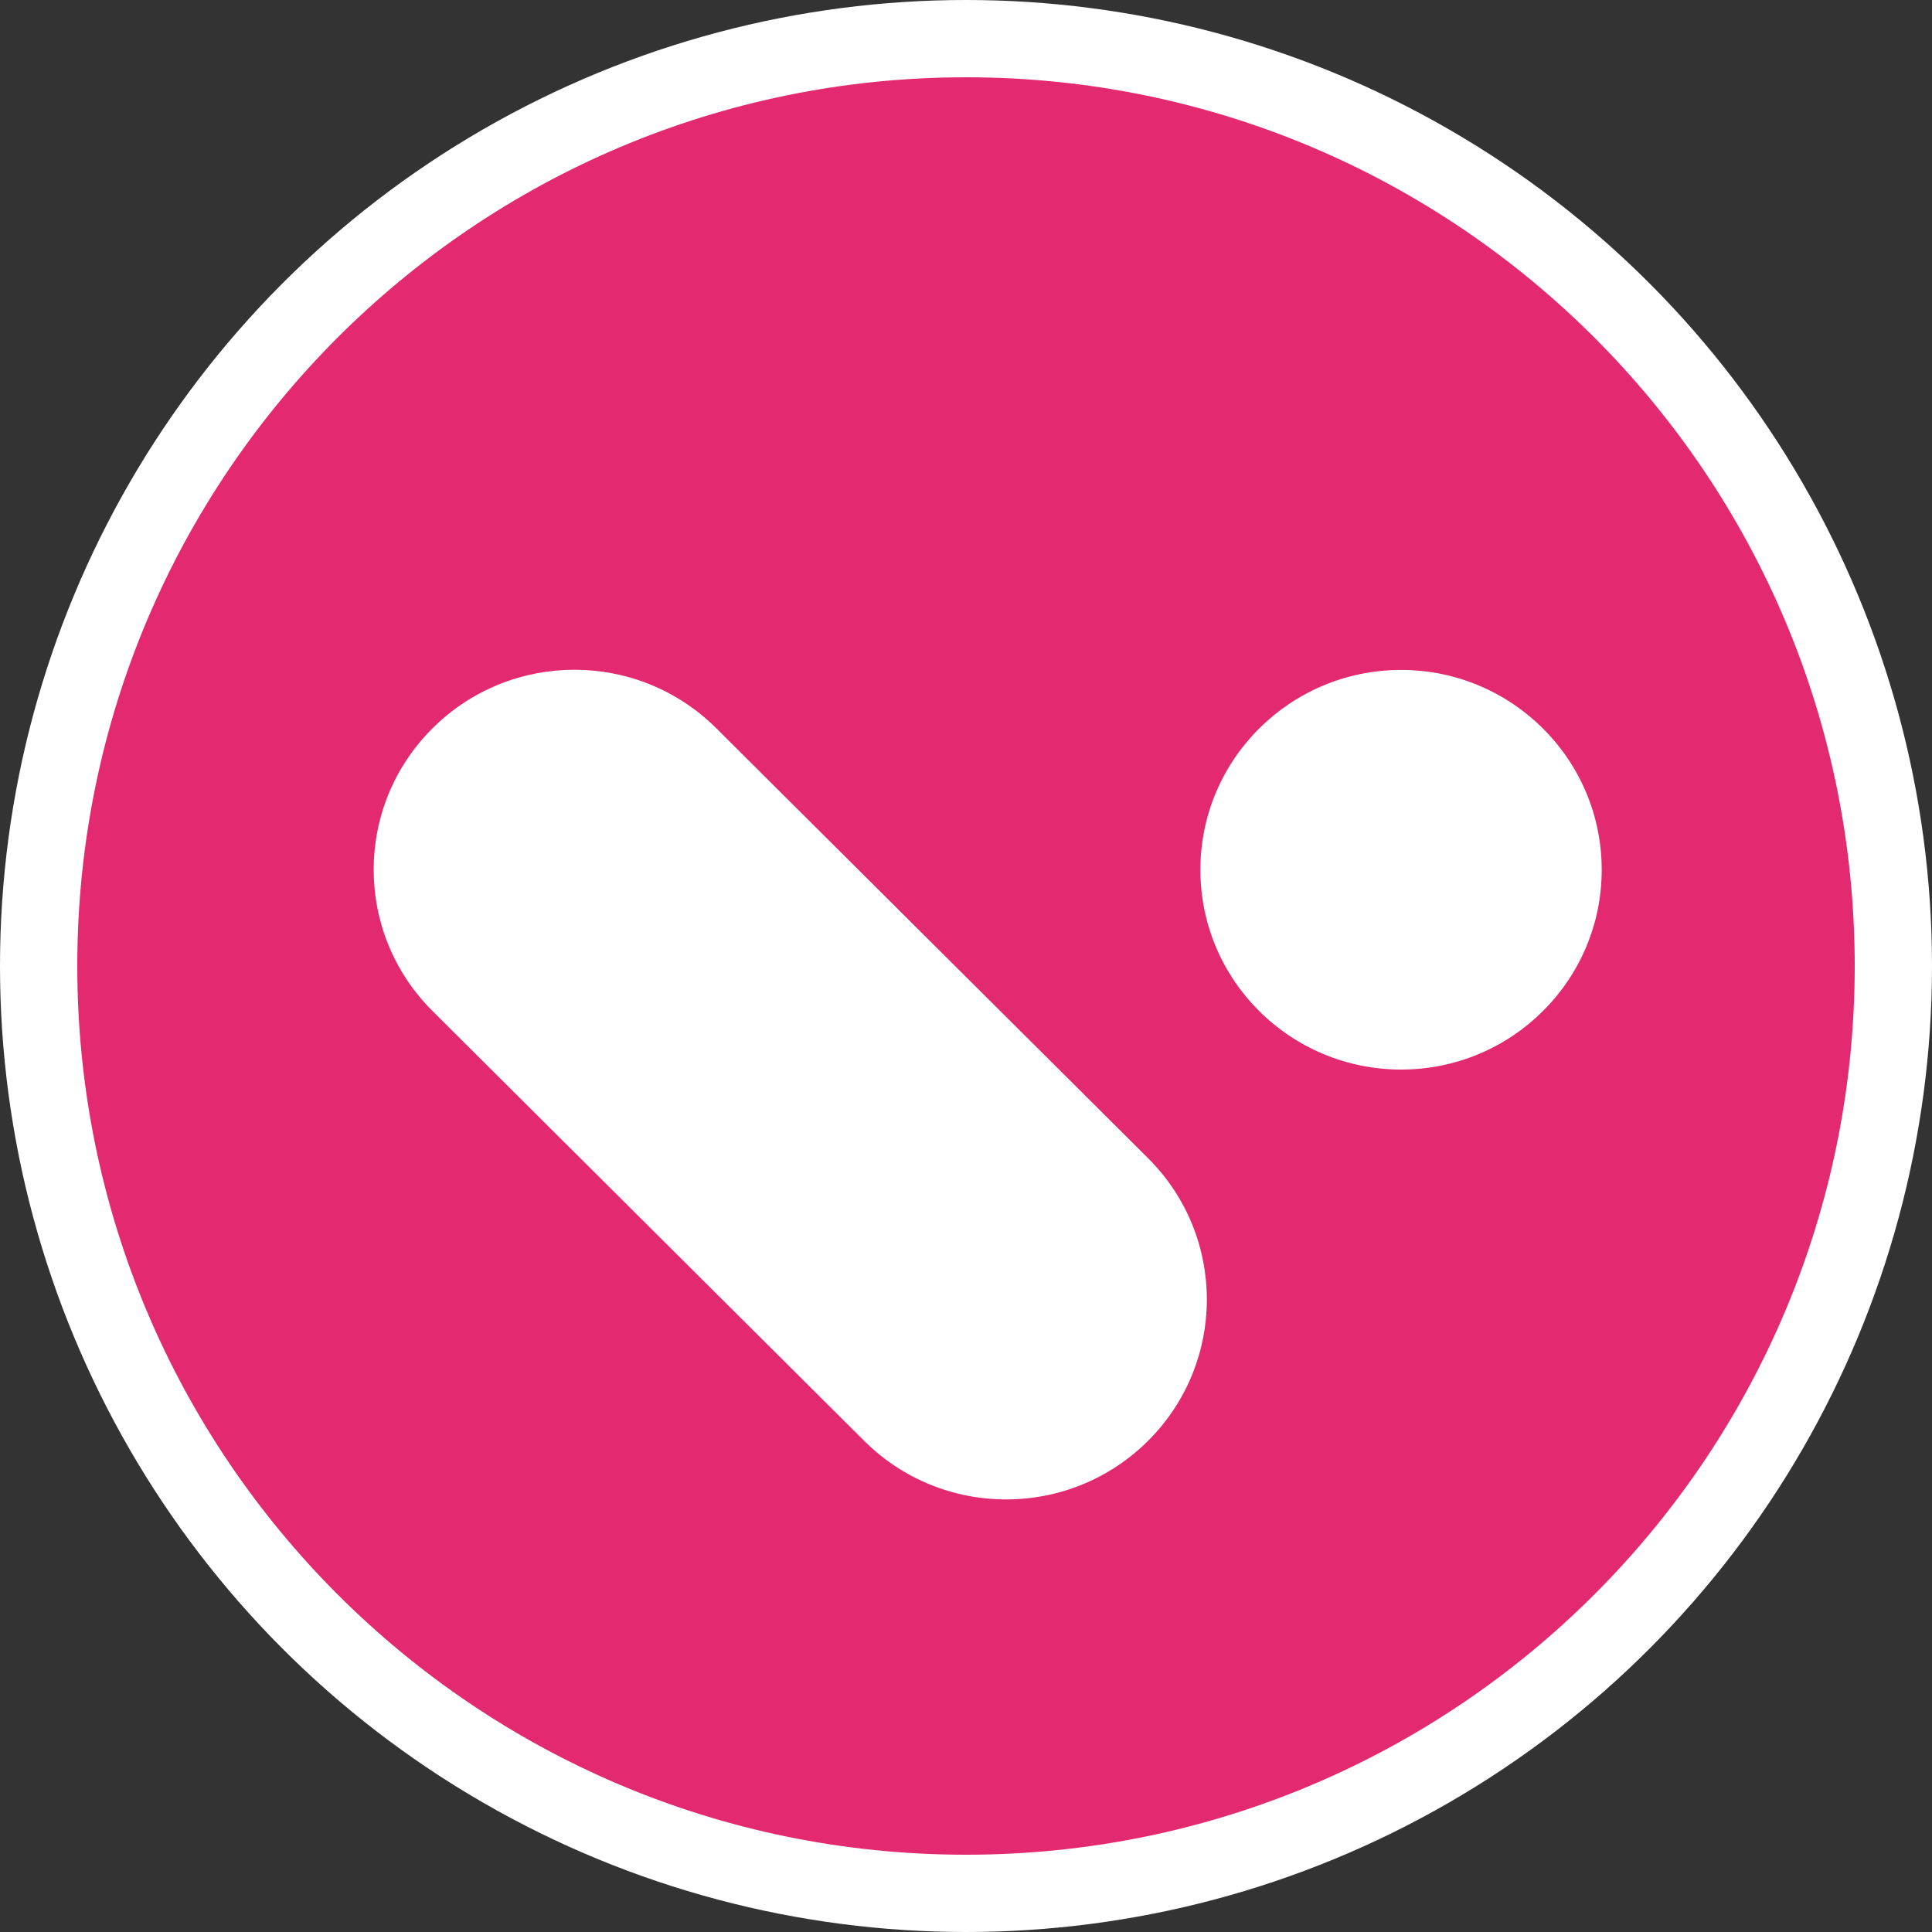
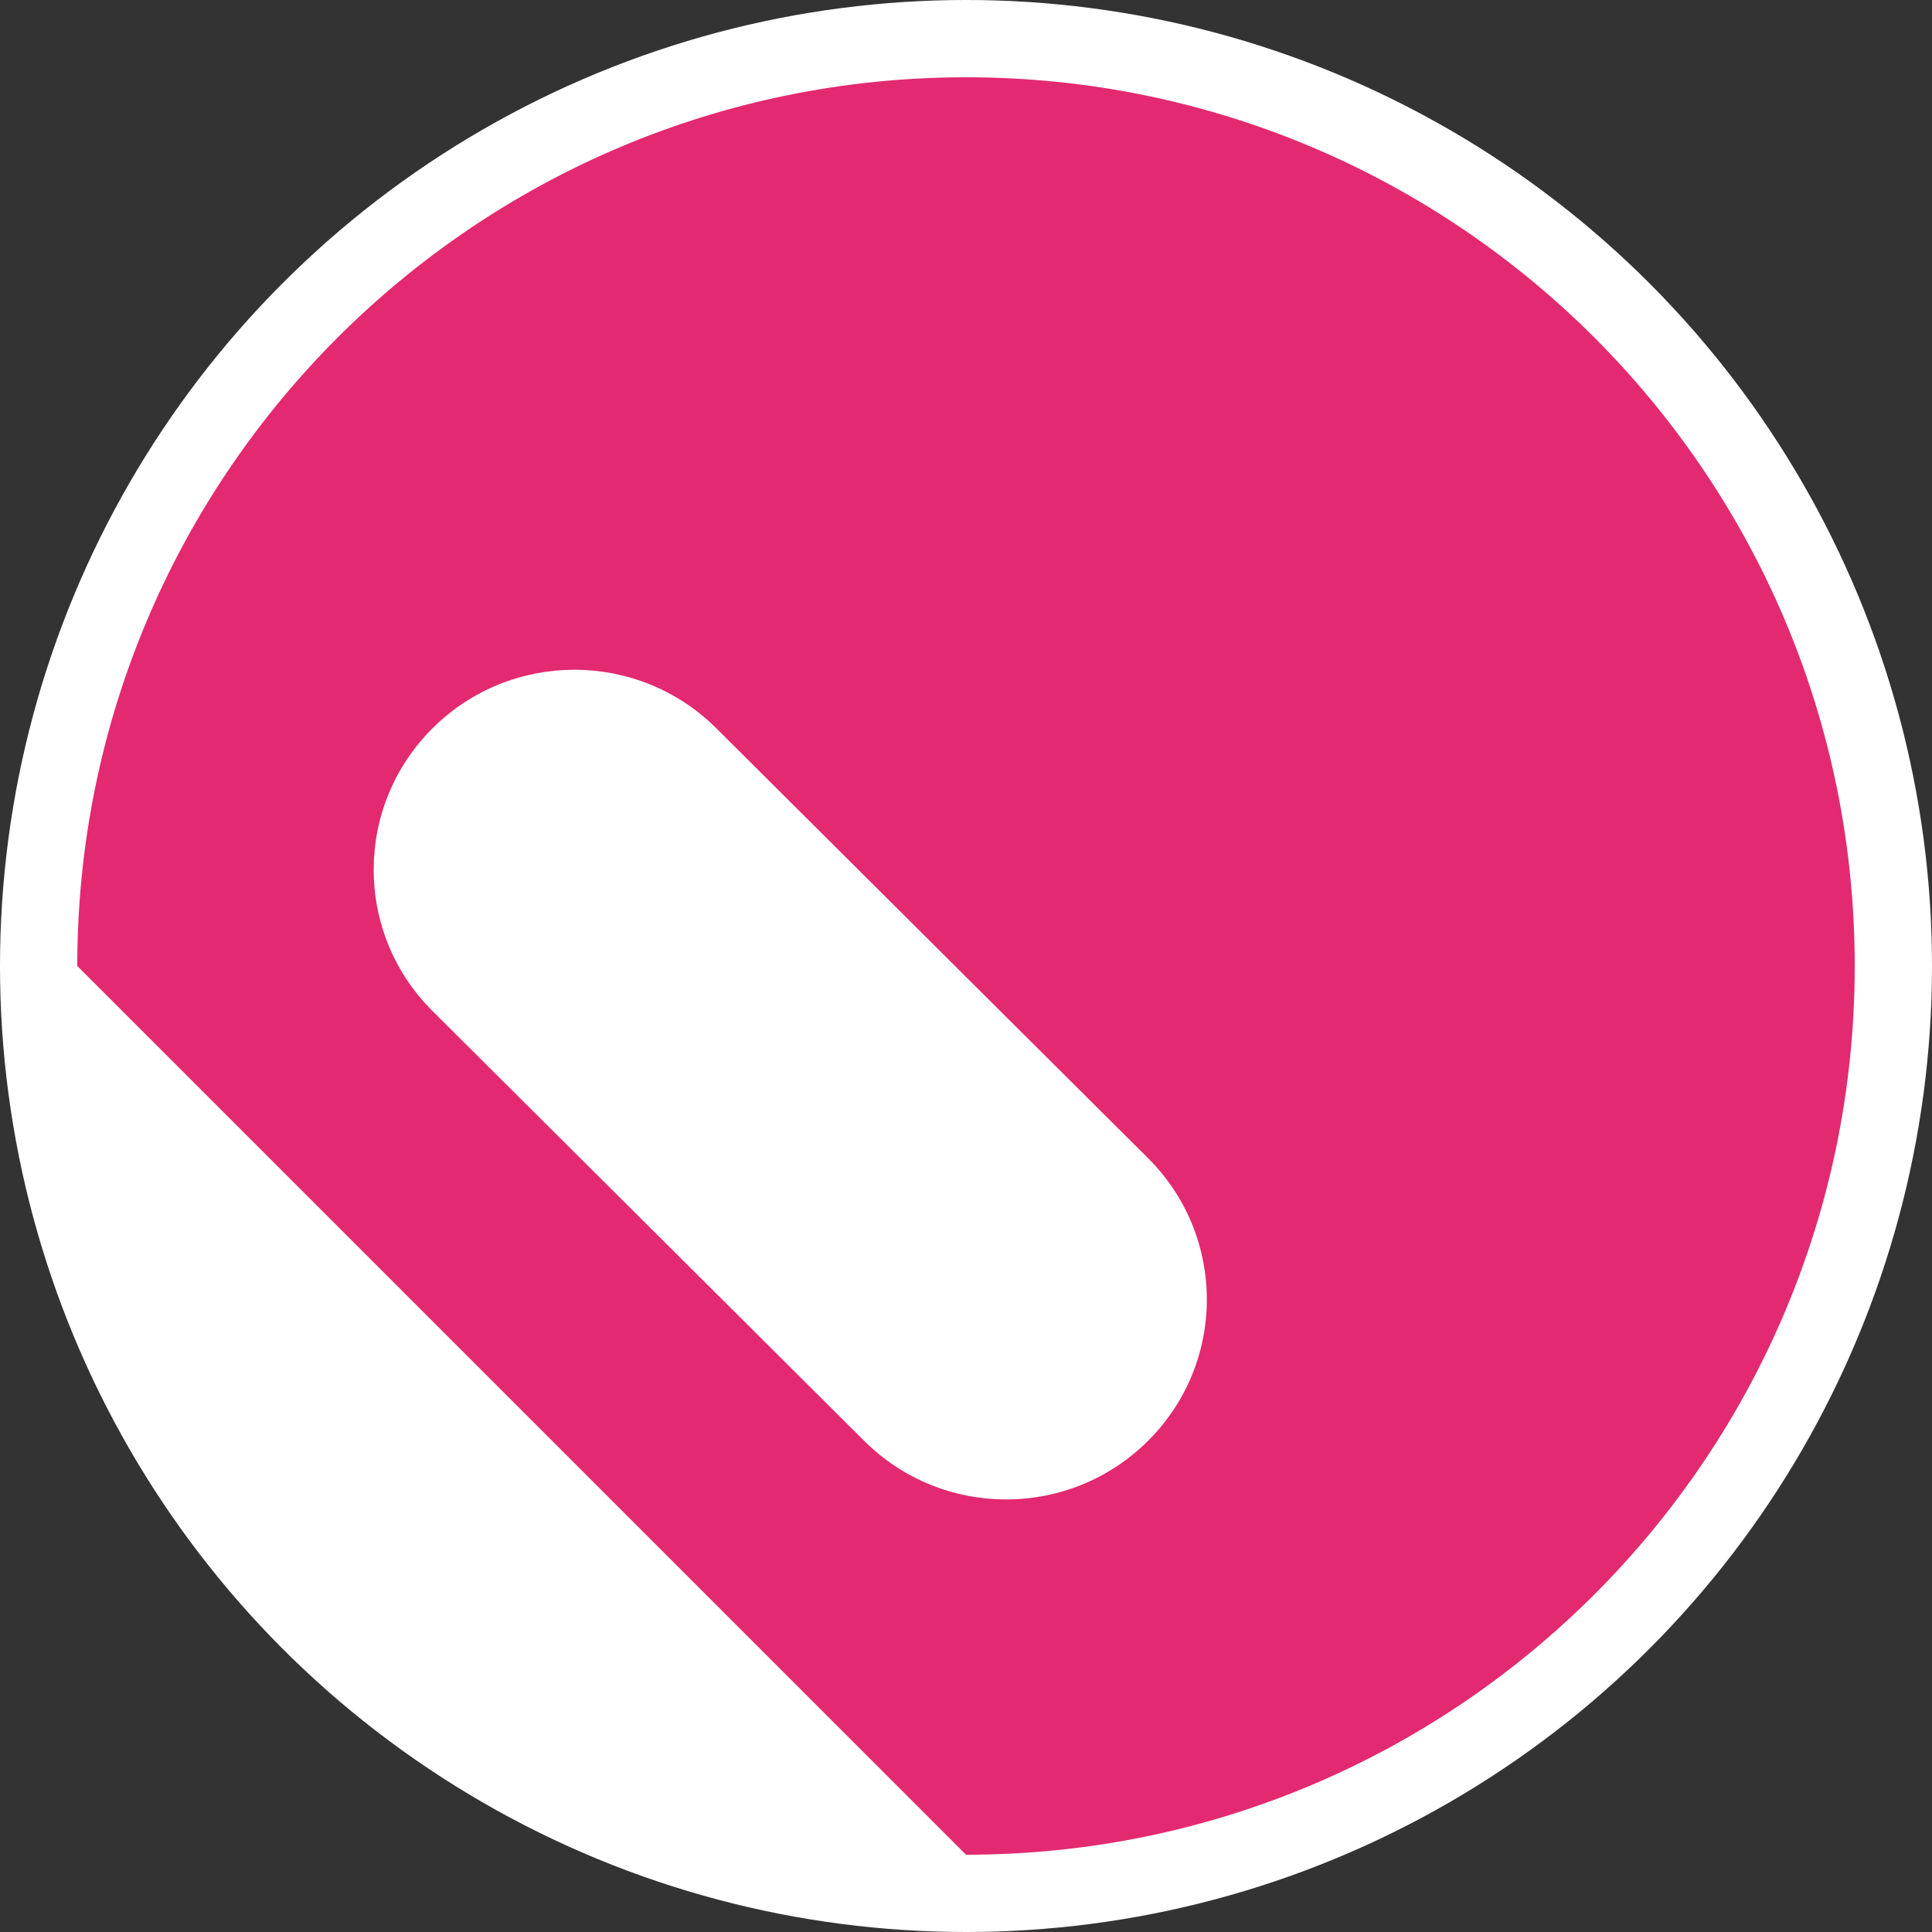
<svg xmlns="http://www.w3.org/2000/svg" width="25" height="25" viewBox="0 0 25 25" fill="none">
  <rect x="0" y="0" width="25" height="25" fill="#333333" stroke="none" />
  <circle cx="12.5" cy="12.5" r="12.5" fill="white" />
-   <path d="M12.5 24C18.851 24 24 18.851 24 12.5C24 6.149 18.851 1 12.5 1C6.149 1 1 6.149 1 12.5C1 18.851 6.149 24 12.5 24Z" fill="#E32970" />
+   <path d="M12.5 24C18.851 24 24 18.851 24 12.5C24 6.149 18.851 1 12.5 1C6.149 1 1 6.149 1 12.5Z" fill="#E32970" />
  <path d="M14.856 14.987L9.269 9.424C8.255 8.414 6.611 8.414 5.597 9.424L5.596 9.425C4.582 10.435 4.582 12.072 5.596 13.082L11.183 18.645C12.197 19.655 13.841 19.655 14.855 18.645L14.856 18.644C15.87 17.634 15.87 15.997 14.856 14.987Z" fill="white" />
-   <path d="M18.13 13.84C19.564 13.84 20.726 12.683 20.726 11.255C20.726 9.827 19.564 8.669 18.13 8.669C16.696 8.669 15.533 9.827 15.533 11.255C15.533 12.683 16.696 13.84 18.13 13.84Z" fill="white" />
</svg>